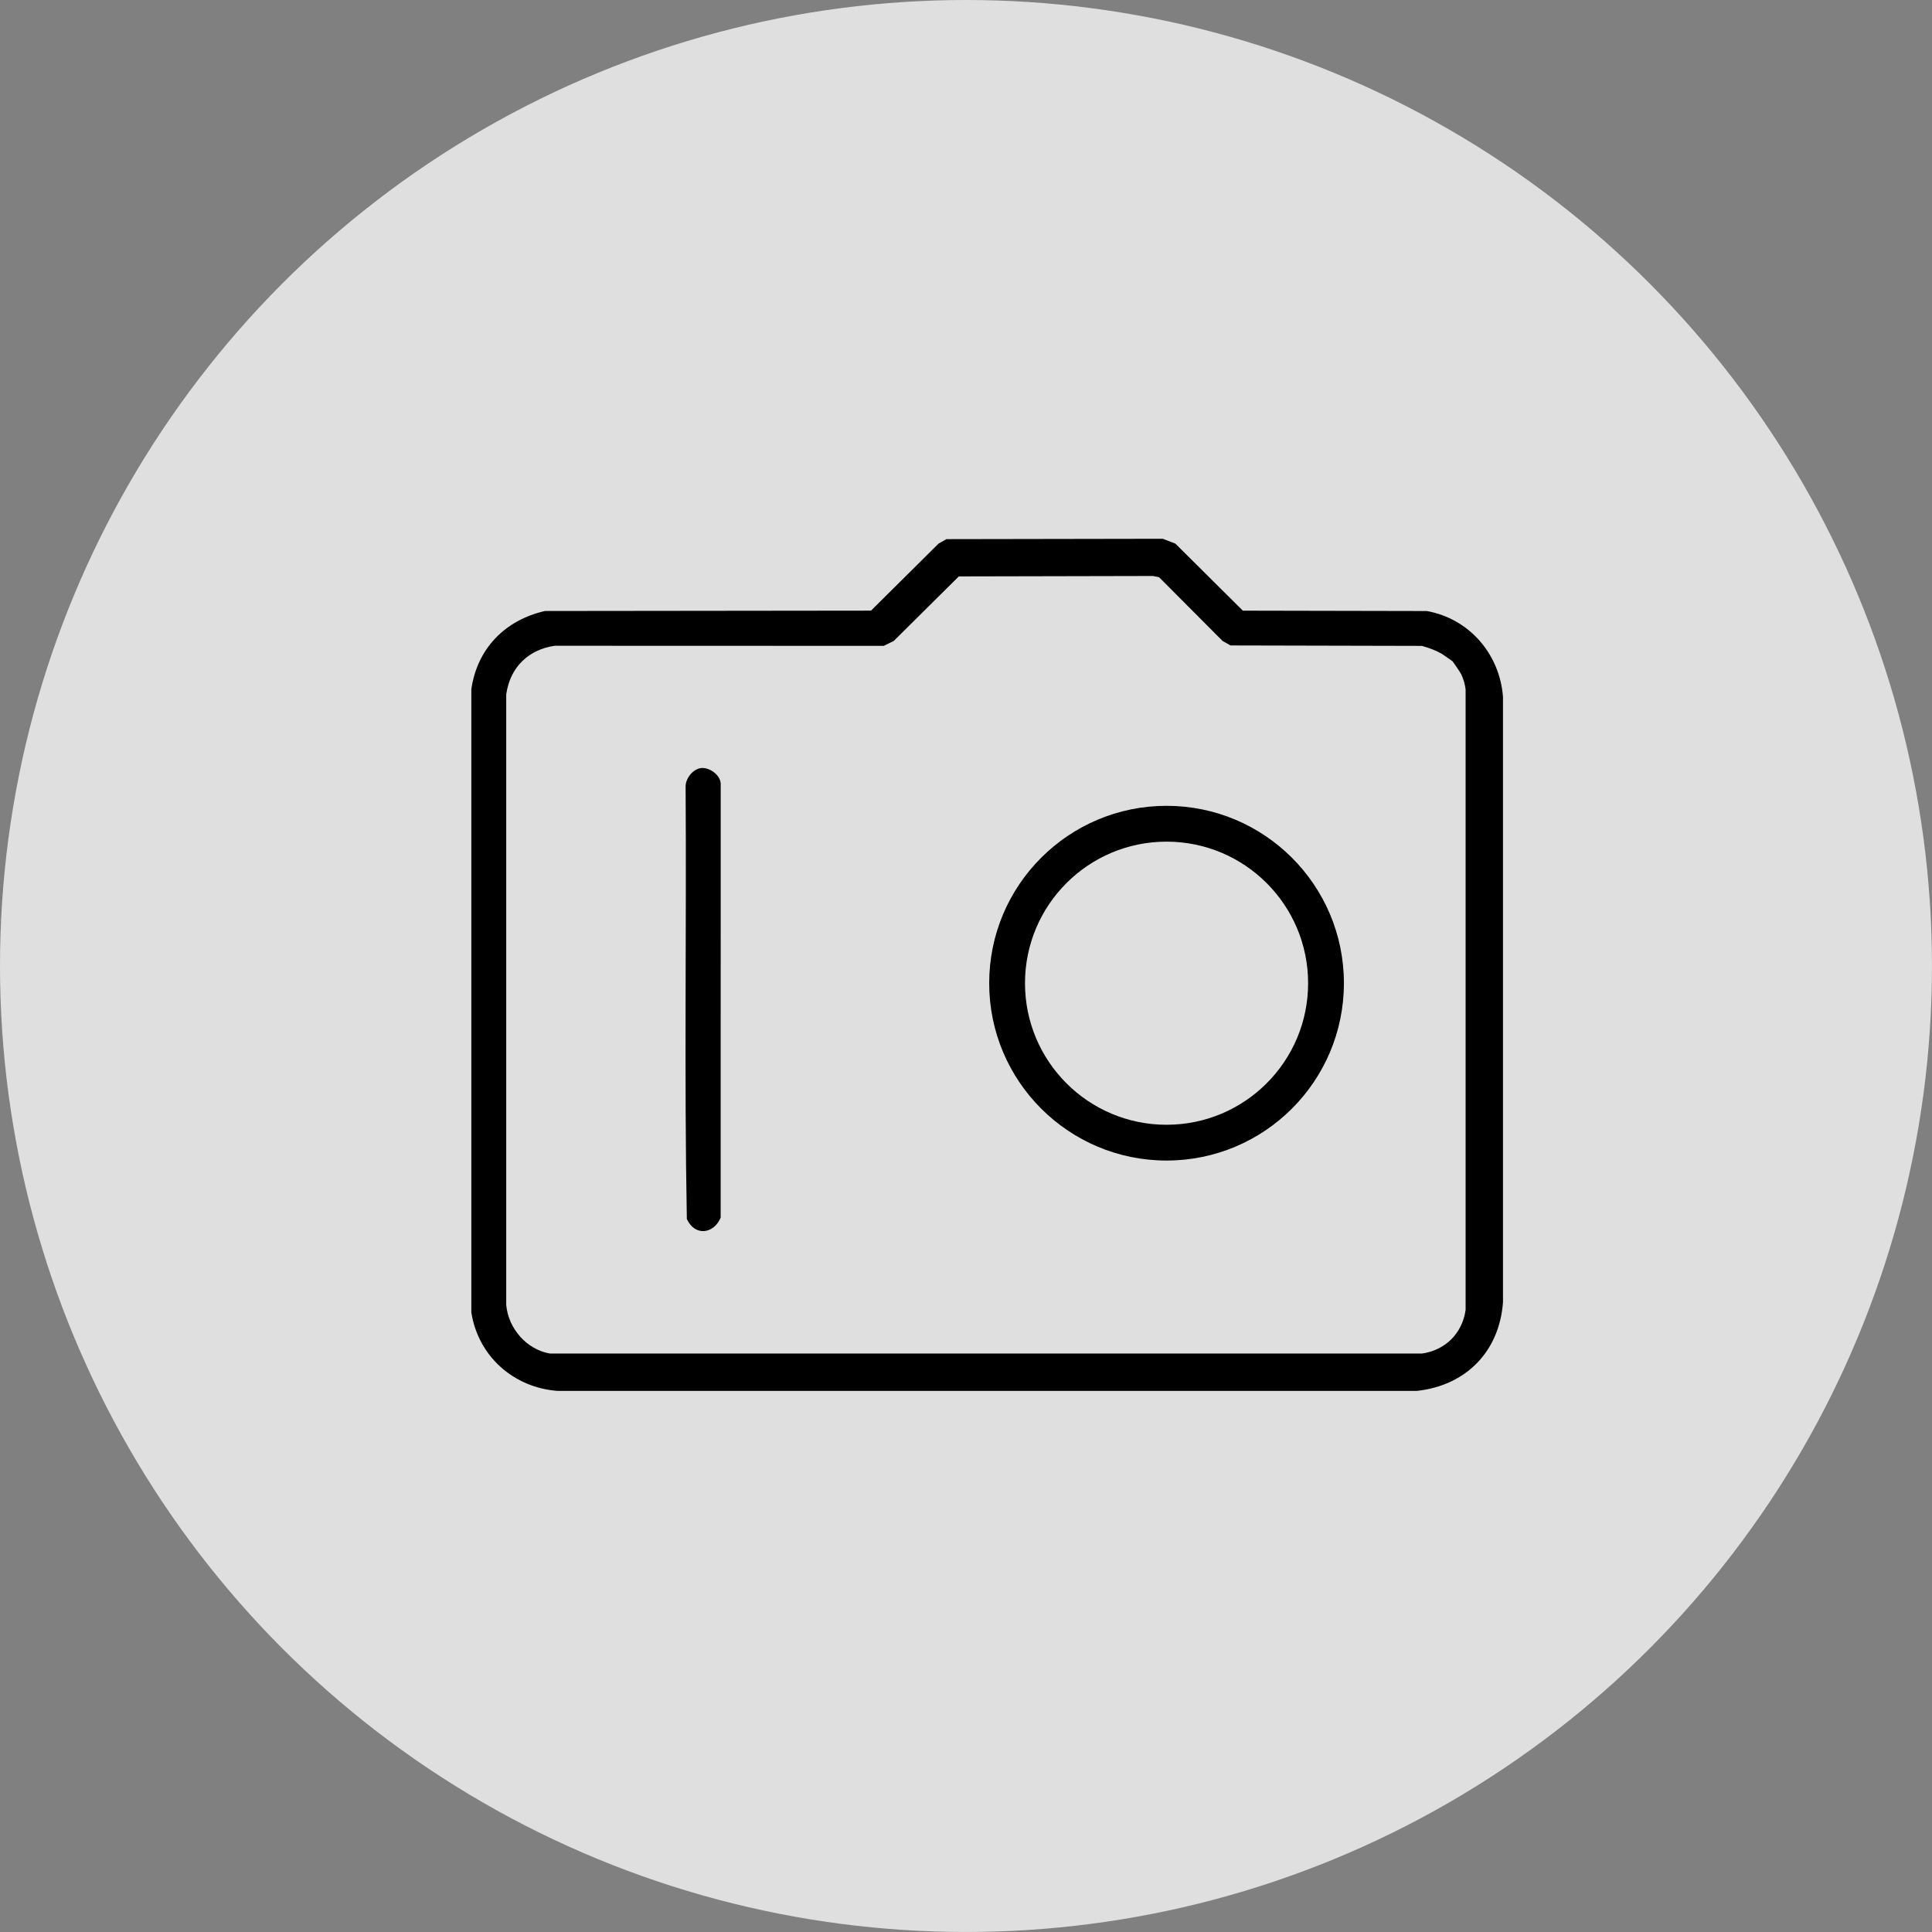
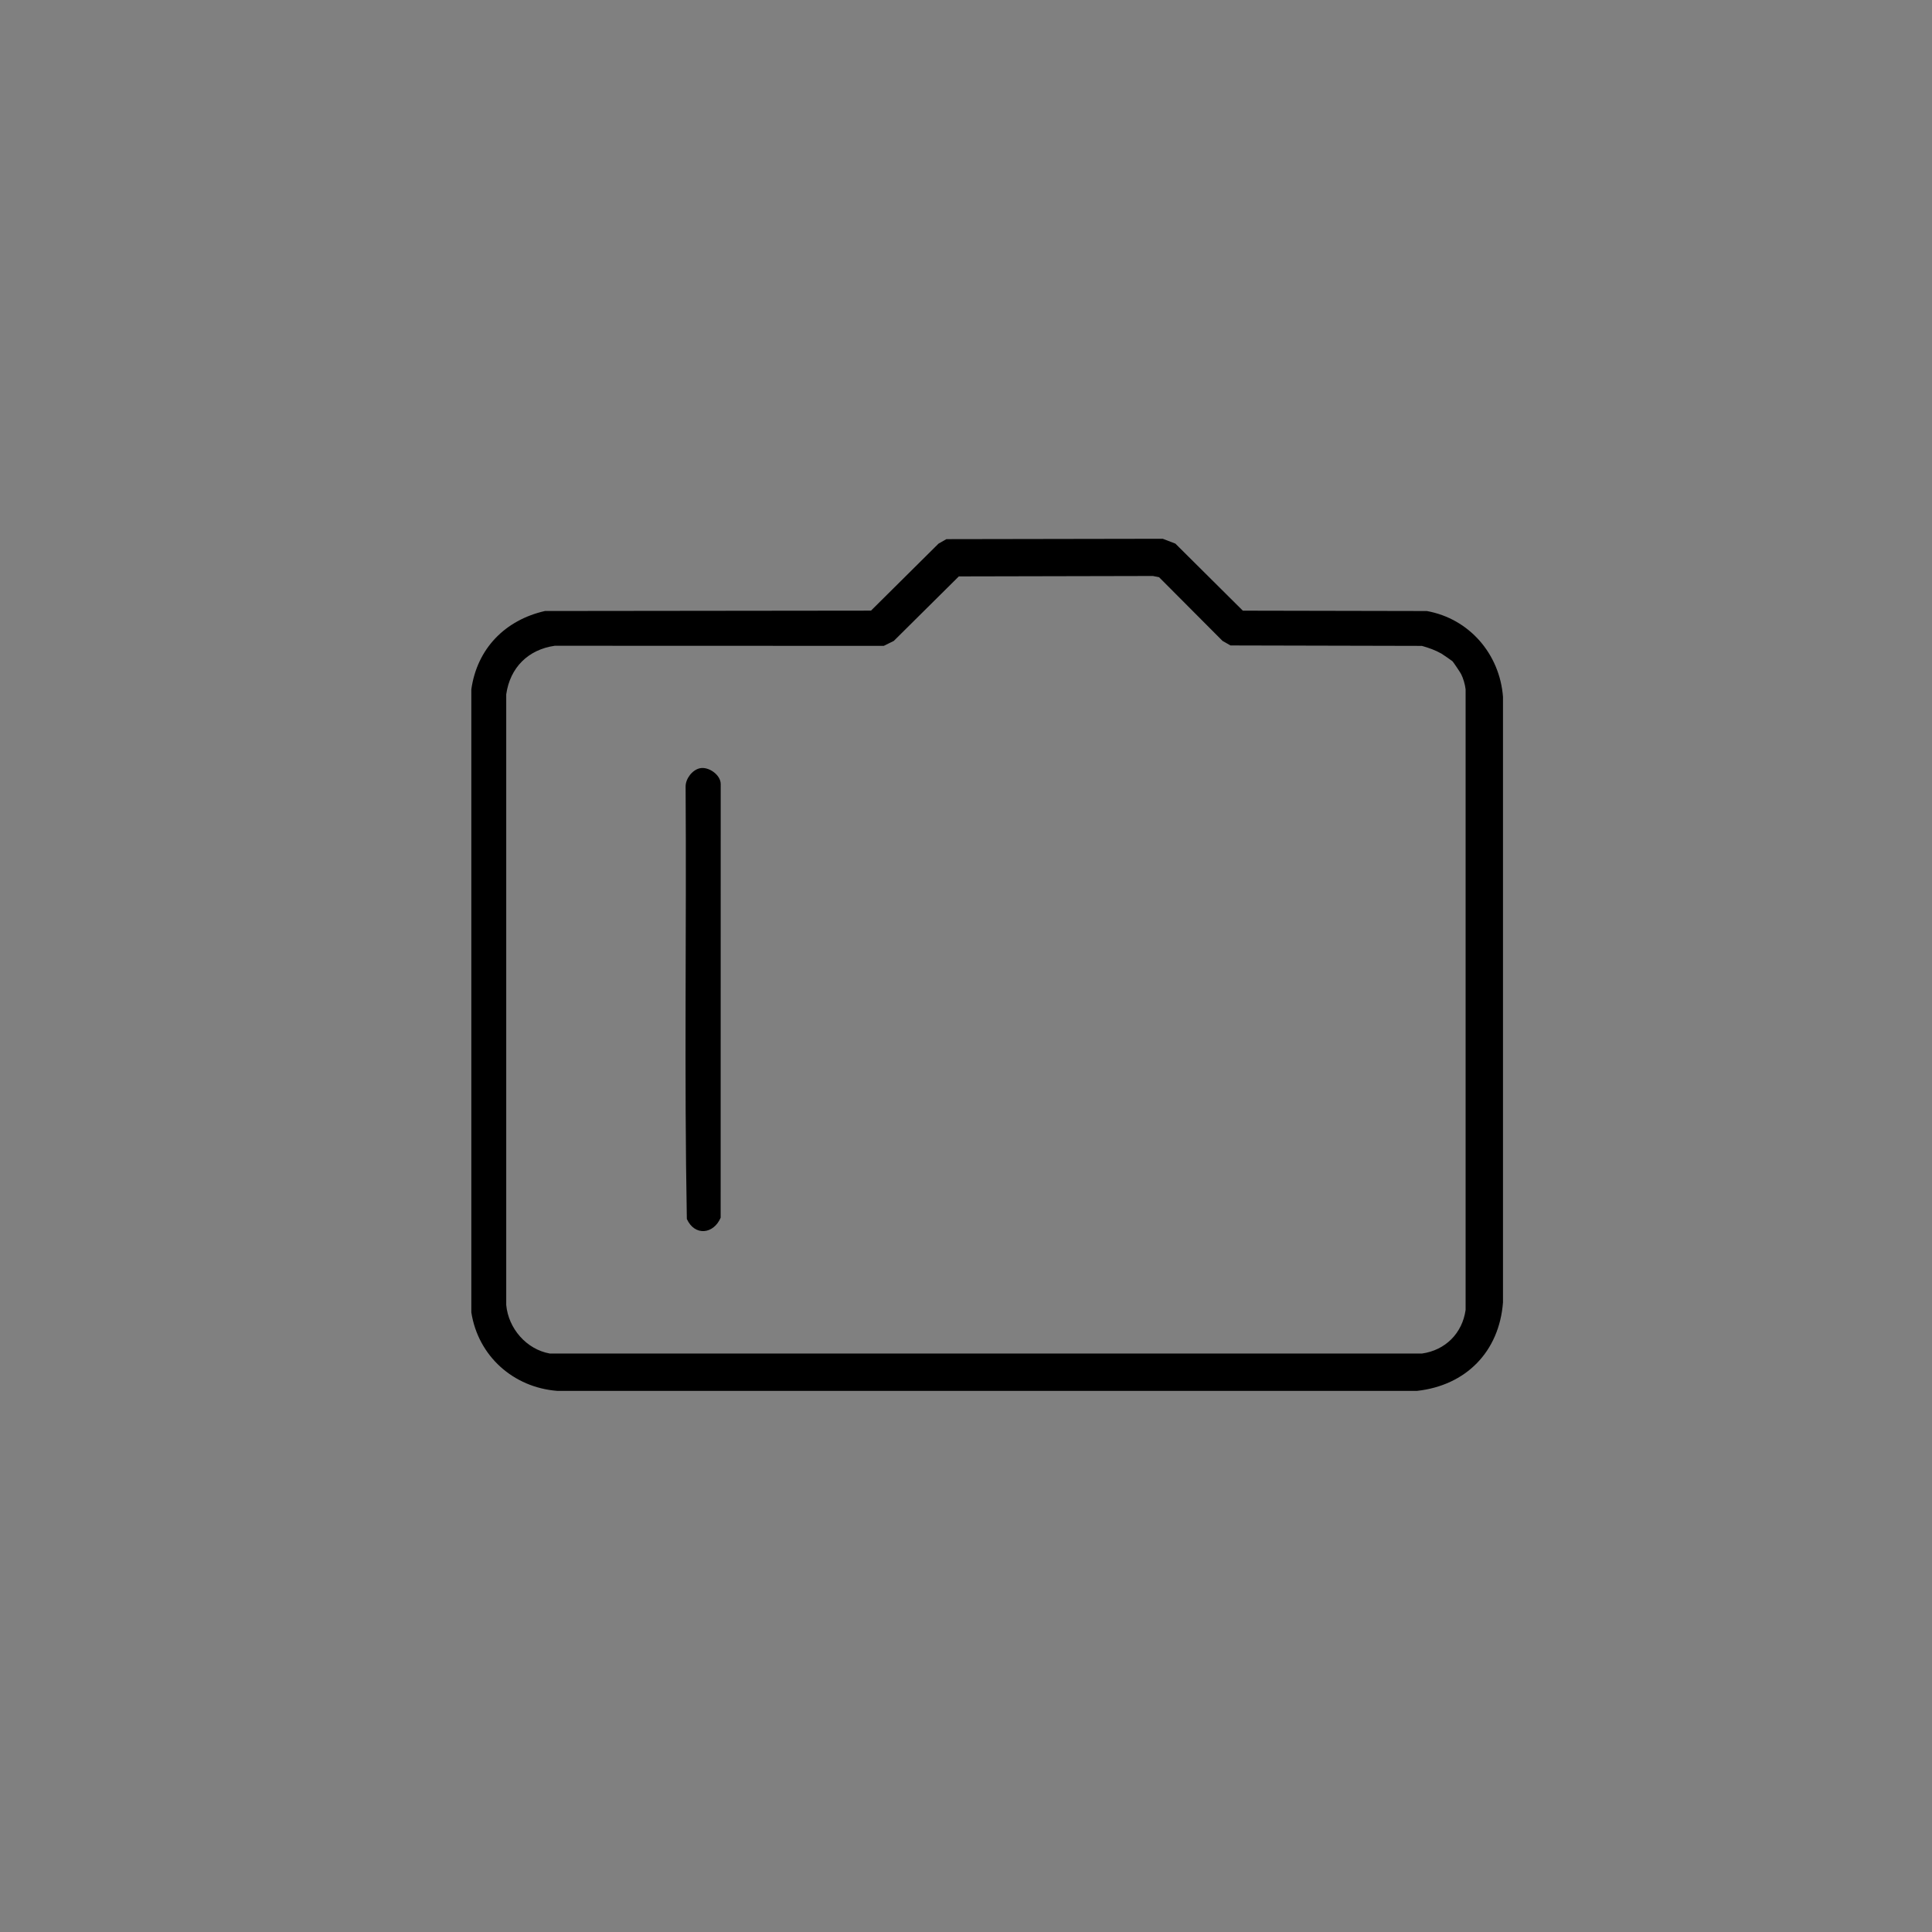
<svg xmlns="http://www.w3.org/2000/svg" id="Layer_1" version="1.1" viewBox="0 0 73.931 73.931">
  <rect x="0" y="0" width="73.931" height="73.931" fill="#808080" stroke="none" />
  <defs>
    <style>
      .st0 {
        fill: #fff;
        opacity: .75;
      }
    </style>
  </defs>
-   <circle class="st0" cx="36.965" cy="36.965" r="36.965" />
  <g>
    <path d="M36.218,20.631l8.277-.014.482.185,2.582,2.566,7.041.014c1.623.292,2.789,1.644,2.914,3.283v23.175c-.144,1.886-1.418,3.178-3.289,3.384l-32.9 0c-1.684-.129-3.029-1.335-3.289-3.003l0-23.842c.222-1.562,1.294-2.652,2.818-2.998l12.476-.014,2.584-2.564.304-.173ZM55.584,25.306c-.02-.02-.37-.263-.422-.293-.234-.134-.492-.225-.751-.297l-7.324-.017-.304-.173-2.427-2.436-.237-.049-7.428.016-2.489,2.469-.383.189-12.588-.004c-1.022.146-1.713.836-1.859,1.859l-0,23.366c.081.899.775,1.702,1.668,1.859l33.376-0c.891-.126,1.541-.772,1.668-1.668l-0-23.747c-.017-.175-.093-.436-.174-.589-.037-.07-.291-.449-.326-.484Z" />
-     <path d="M51.427,37.623c0,3.748-3.039,6.787-6.787,6.787s-6.787-3.039-6.787-6.787,3.039-6.787,6.787-6.787,6.787,3.039,6.787,6.787ZM50.057,37.624c0-2.992-2.425-5.417-5.417-5.417s-5.417,2.425-5.417,5.417,2.425,5.417,5.417,5.417,5.417-2.425,5.417-5.417Z" />
    <path d="M26.78,29.399c.335-.075.8.252.799.603l-.002,16.595c-.269.632-.99.717-1.294.05-.102-5.506-.01-11.035-.047-16.55-.001-.3.254-.633.544-.698Z" />
  </g>
</svg>